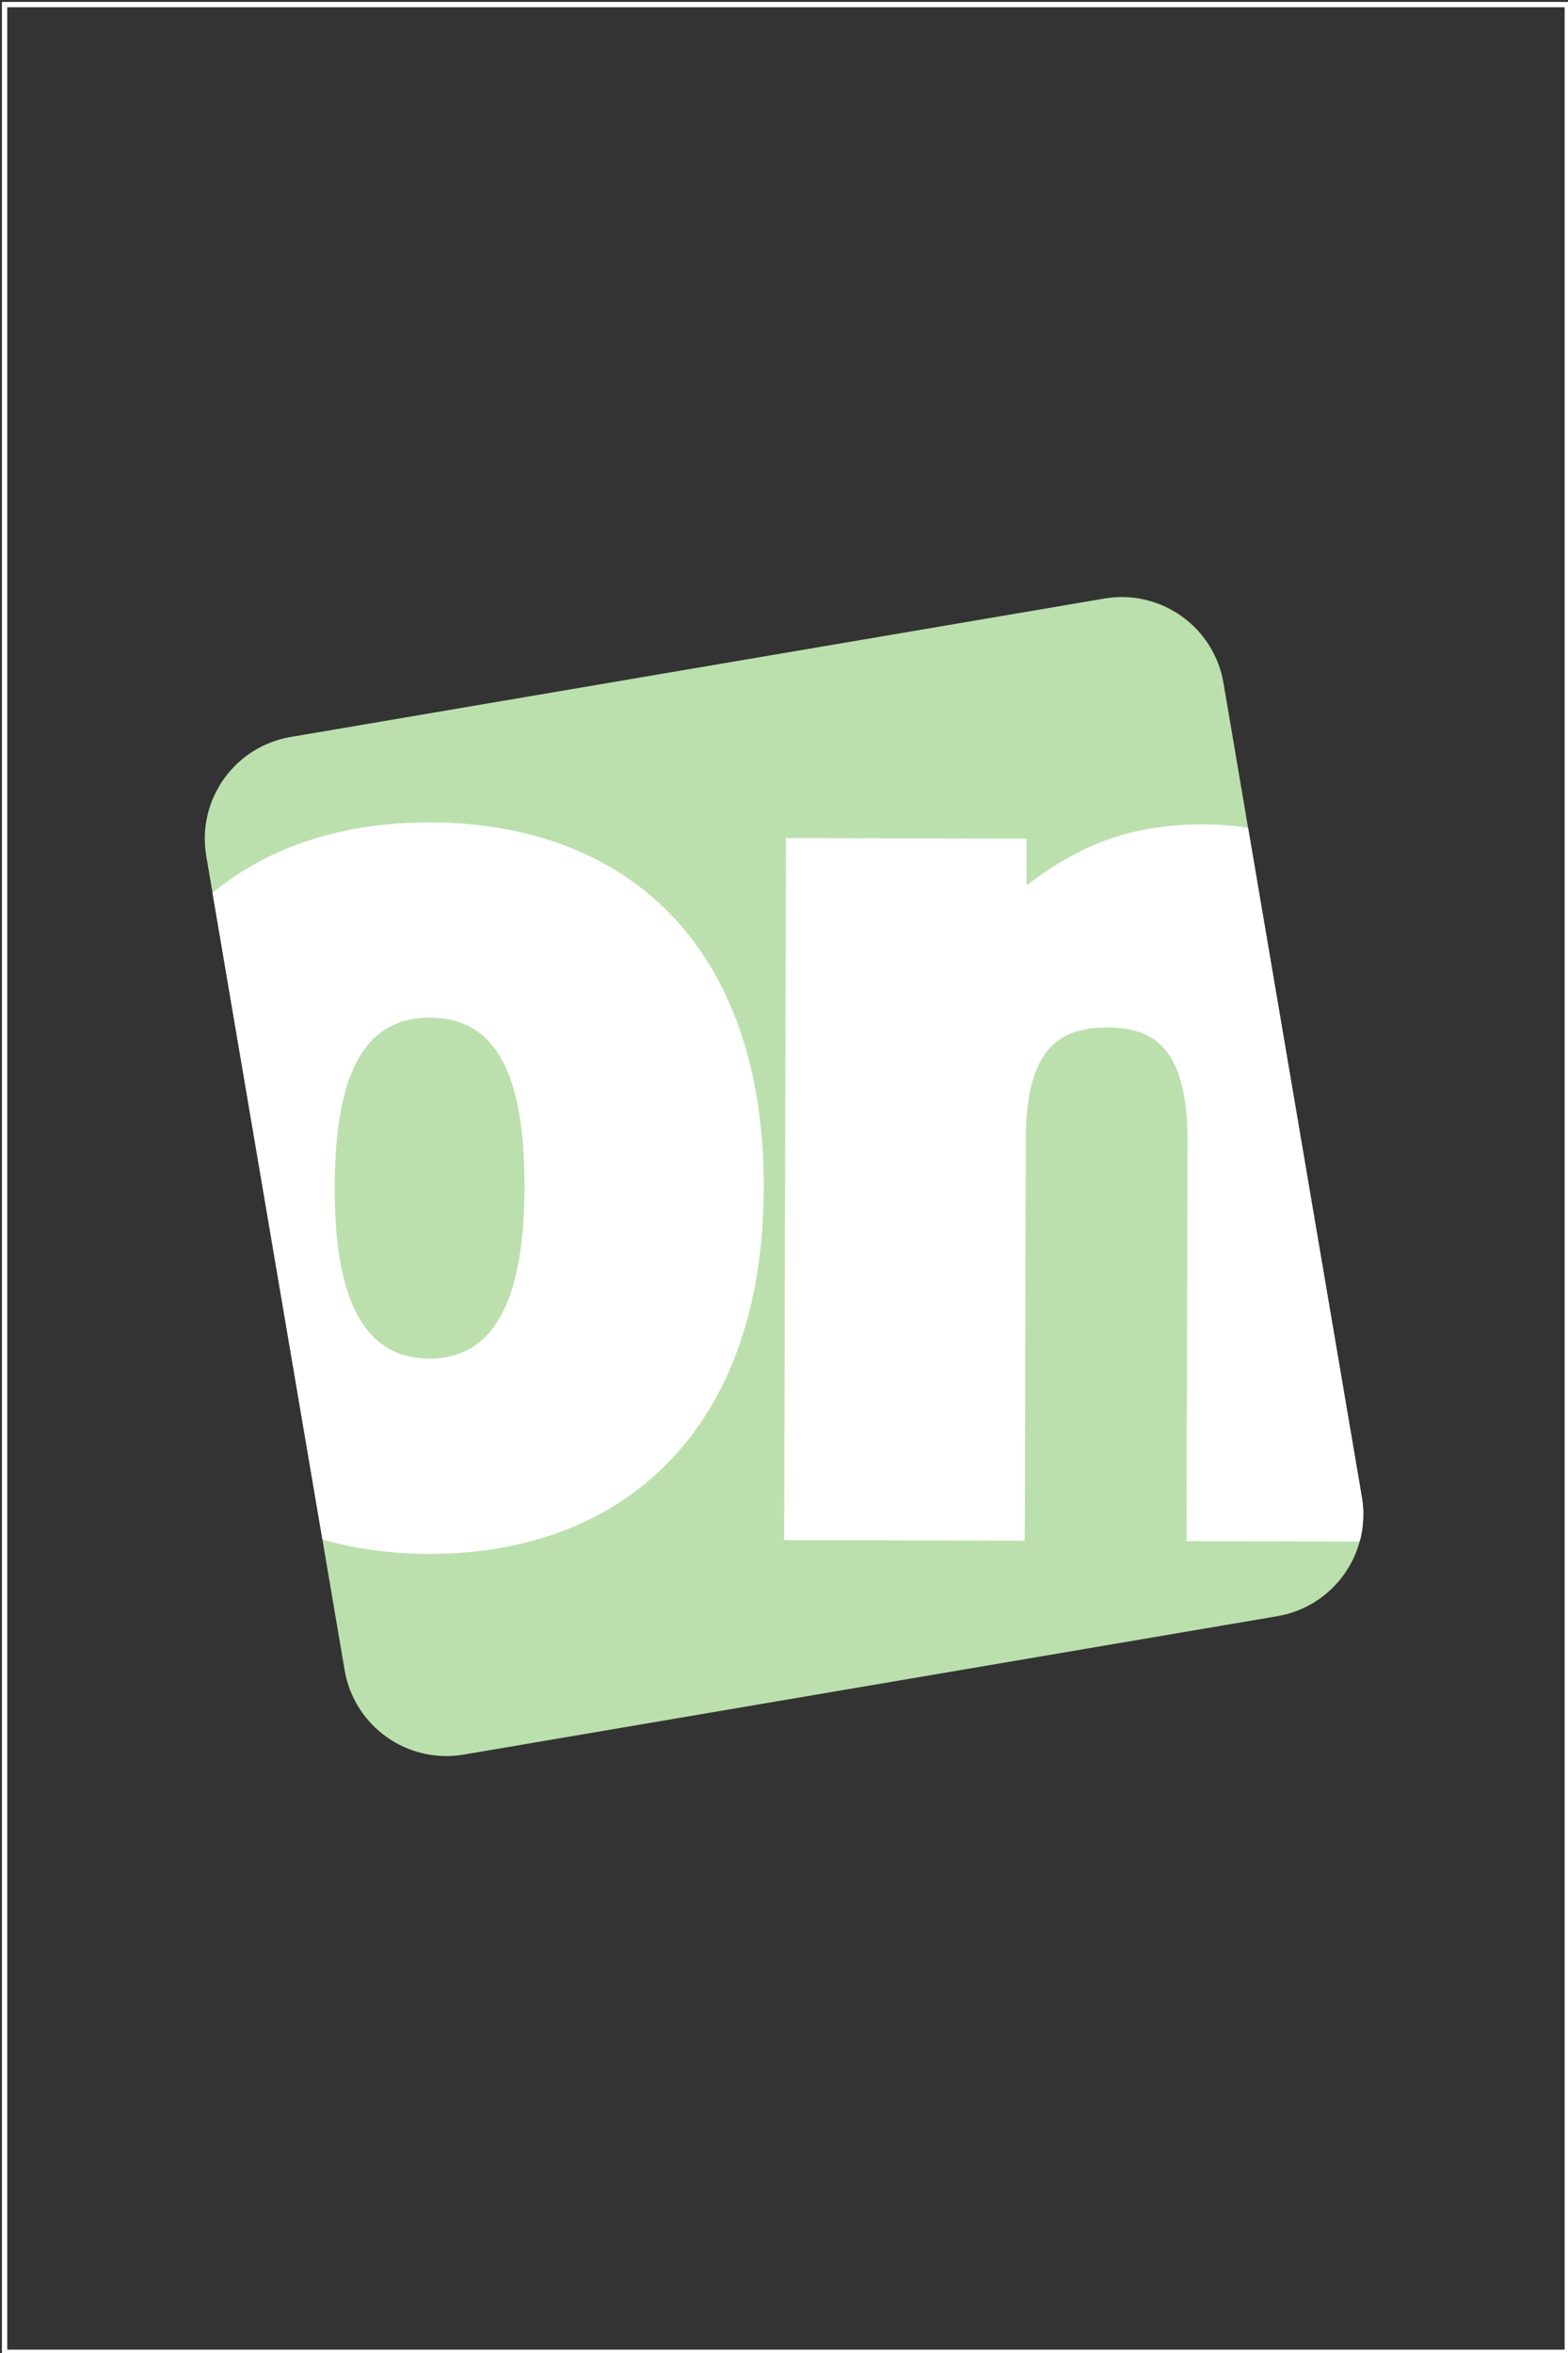
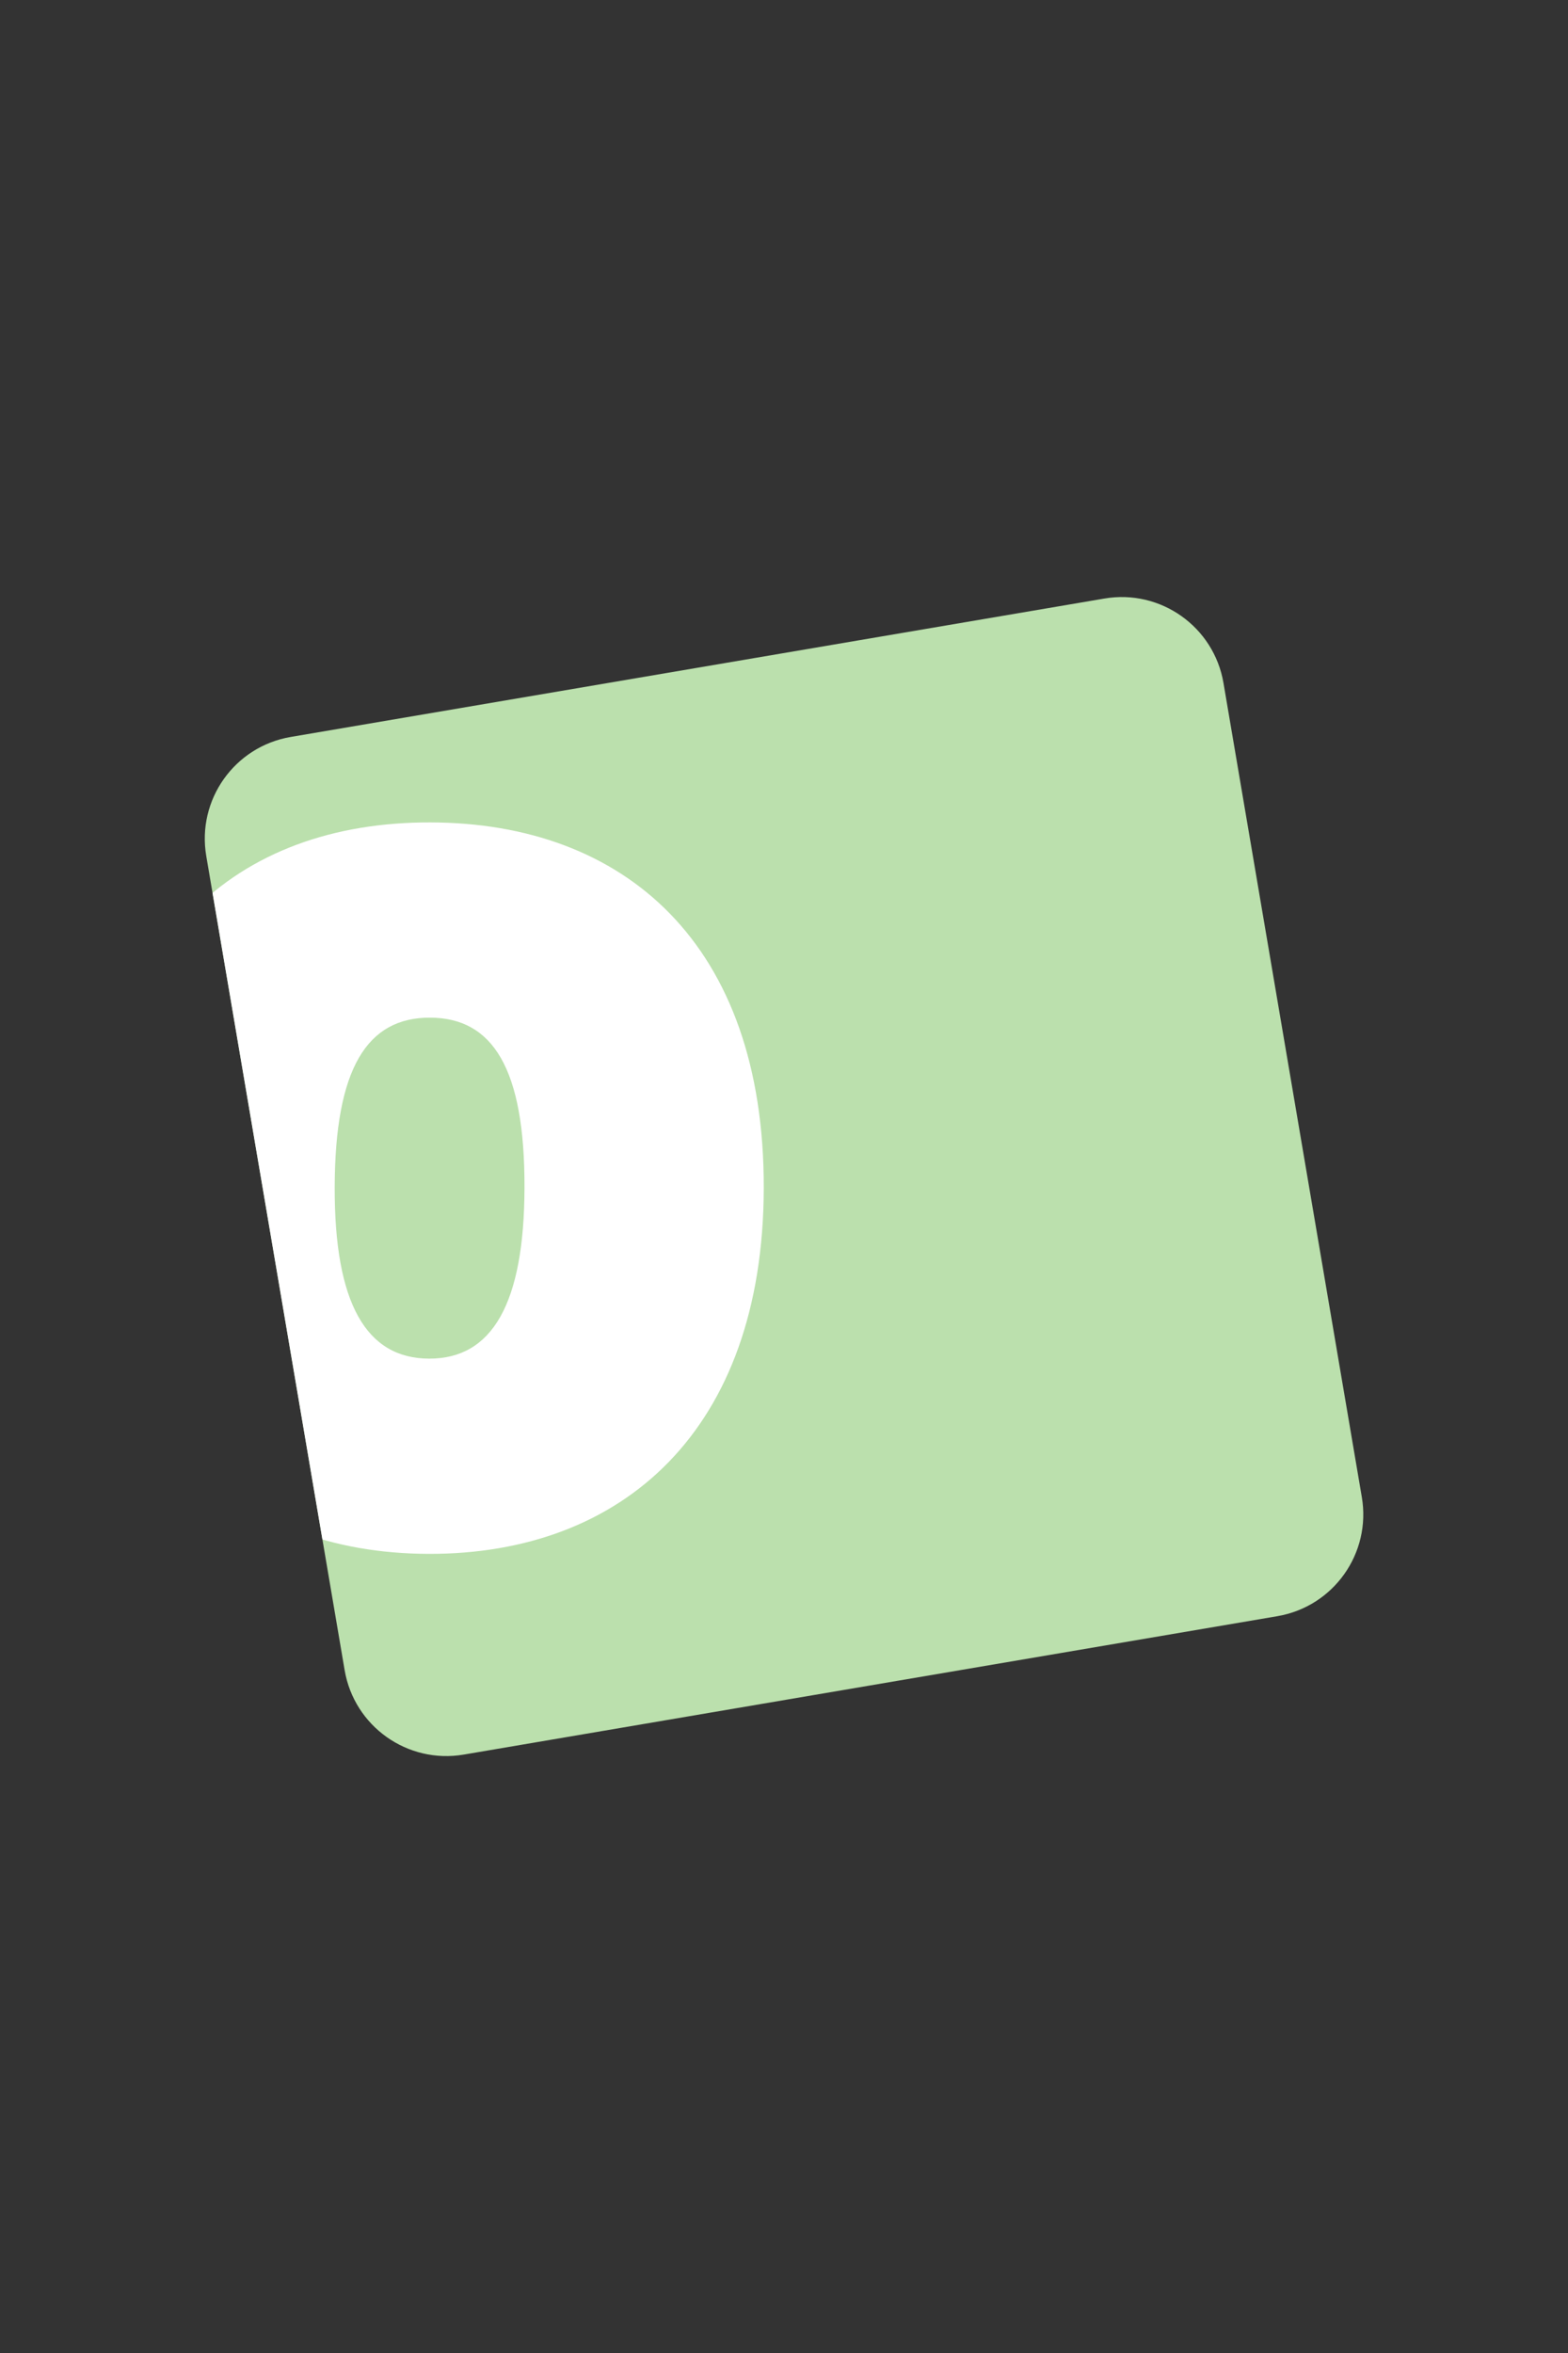
<svg xmlns="http://www.w3.org/2000/svg" xmlns:xlink="http://www.w3.org/1999/xlink" width="100mm" height="150mm" viewBox="0 0 100 150" version="1.1" id="svg8">
  <rect x="0" y="0" width="100" height="150" fill="#333333" stroke="none" />
  <defs id="defs2">
    <path id="SVGID_1_" d="M 20.938,3.002 38.226,0.063 c 2.387,-0.406 4.651,1.2 5.057,3.587 l 5.878,34.575 c 0.406,2.388 -1.2,4.651 -3.587,5.058 L 10.999,49.162 C 8.612,49.567 6.348,47.962 5.942,45.574 L 0.063,10.999 C -0.343,8.612 1.263,6.348 3.65,5.942 Z" />
  </defs>
  <g id="layer1">
-     <rect style="fill:none;stroke:#ffffff;stroke-width:0.338;paint-order:markers stroke fill" id="rect10" width="99.662" height="149.662" x="0.293" y="0.293" />
    <g id="g55" transform="matrix(1.501,0,0,1.501,13.06,38.061)">
      <path fill-rule="evenodd" clip-rule="evenodd" fill="#BBE0AD" d="M 20.938,3.002 38.226,0.063 c 2.387,-0.406 4.651,1.2 5.057,3.587 l 5.878,34.575 c 0.406,2.388 -1.2,4.651 -3.587,5.058 L 10.999,49.162 C 8.612,49.567 6.348,47.962 5.942,45.574 L 0.063,10.999 C -0.343,8.612 1.263,6.348 3.65,5.942 Z" id="path38" />
      <g id="g50">
        <defs id="defs41">
          <path id="path72" d="M 20.938,3.002 38.226,0.063 c 2.387,-0.406 4.651,1.2 5.057,3.587 l 5.878,34.575 c 0.406,2.388 -1.2,4.651 -3.587,5.058 L 10.999,49.162 C 8.612,49.567 6.348,47.962 5.942,45.574 L 0.063,10.999 C -0.343,8.612 1.263,6.348 3.65,5.942 Z" />
        </defs>
        <clipPath id="SVGID_2_">
          <use xlink:href="#SVGID_1_" overflow="visible" id="use43" x="0" y="0" width="100%" height="100%" />
        </clipPath>
        <path clip-path="url(#SVGID_2_)" fill="#ffffff" d="M 9.571,17.863 C 6.902,17.856 5.533,20.01 5.52,25.065 c -0.013,4.941 1.344,7.273 4.013,7.28 2.669,0.007 4.039,-2.318 4.051,-7.259 C 13.598,20.031 12.24,17.87 9.571,17.863 Z M 9.512,40.637 C 1.277,40.615 -4.616,35.318 -4.59,25.039 -4.562,14.646 1.357,9.549 9.592,9.571 17.827,9.592 23.777,14.719 23.75,25.113 23.724,35.393 17.747,40.658 9.512,40.637 Z" id="path46" />
-         <path clip-path="url(#SVGID_2_)" fill="#ffffff" d="m 41.712,40.096 0.044,-16.924 c 0.01,-3.862 -1.293,-4.888 -3.395,-4.893 -2.158,-0.006 -3.467,1.013 -3.477,4.762 l -0.044,17.037 -10.223,-0.026 0.078,-29.817 10.223,0.026 -0.005,1.988 c 1.878,-1.415 3.982,-2.602 7.503,-2.593 6.531,0.017 9.643,4.398 9.623,12.236 l -0.047,18.23 z" id="path48" />
      </g>
      <g id="Outline">
-         <path fill-rule="evenodd" clip-rule="evenodd" fill="none" d="M 20.938,3.002 38.226,0.063 c 2.387,-0.406 4.651,1.2 5.057,3.587 l 5.879,34.575 c 0.406,2.388 -1.2,4.651 -3.587,5.058 L 11,49.162 C 8.613,49.567 6.349,47.962 5.943,45.574 L 0.063,10.999 C -0.343,8.612 1.263,6.348 3.65,5.942 Z" id="path52" />
-       </g>
+         </g>
    </g>
  </g>
</svg>